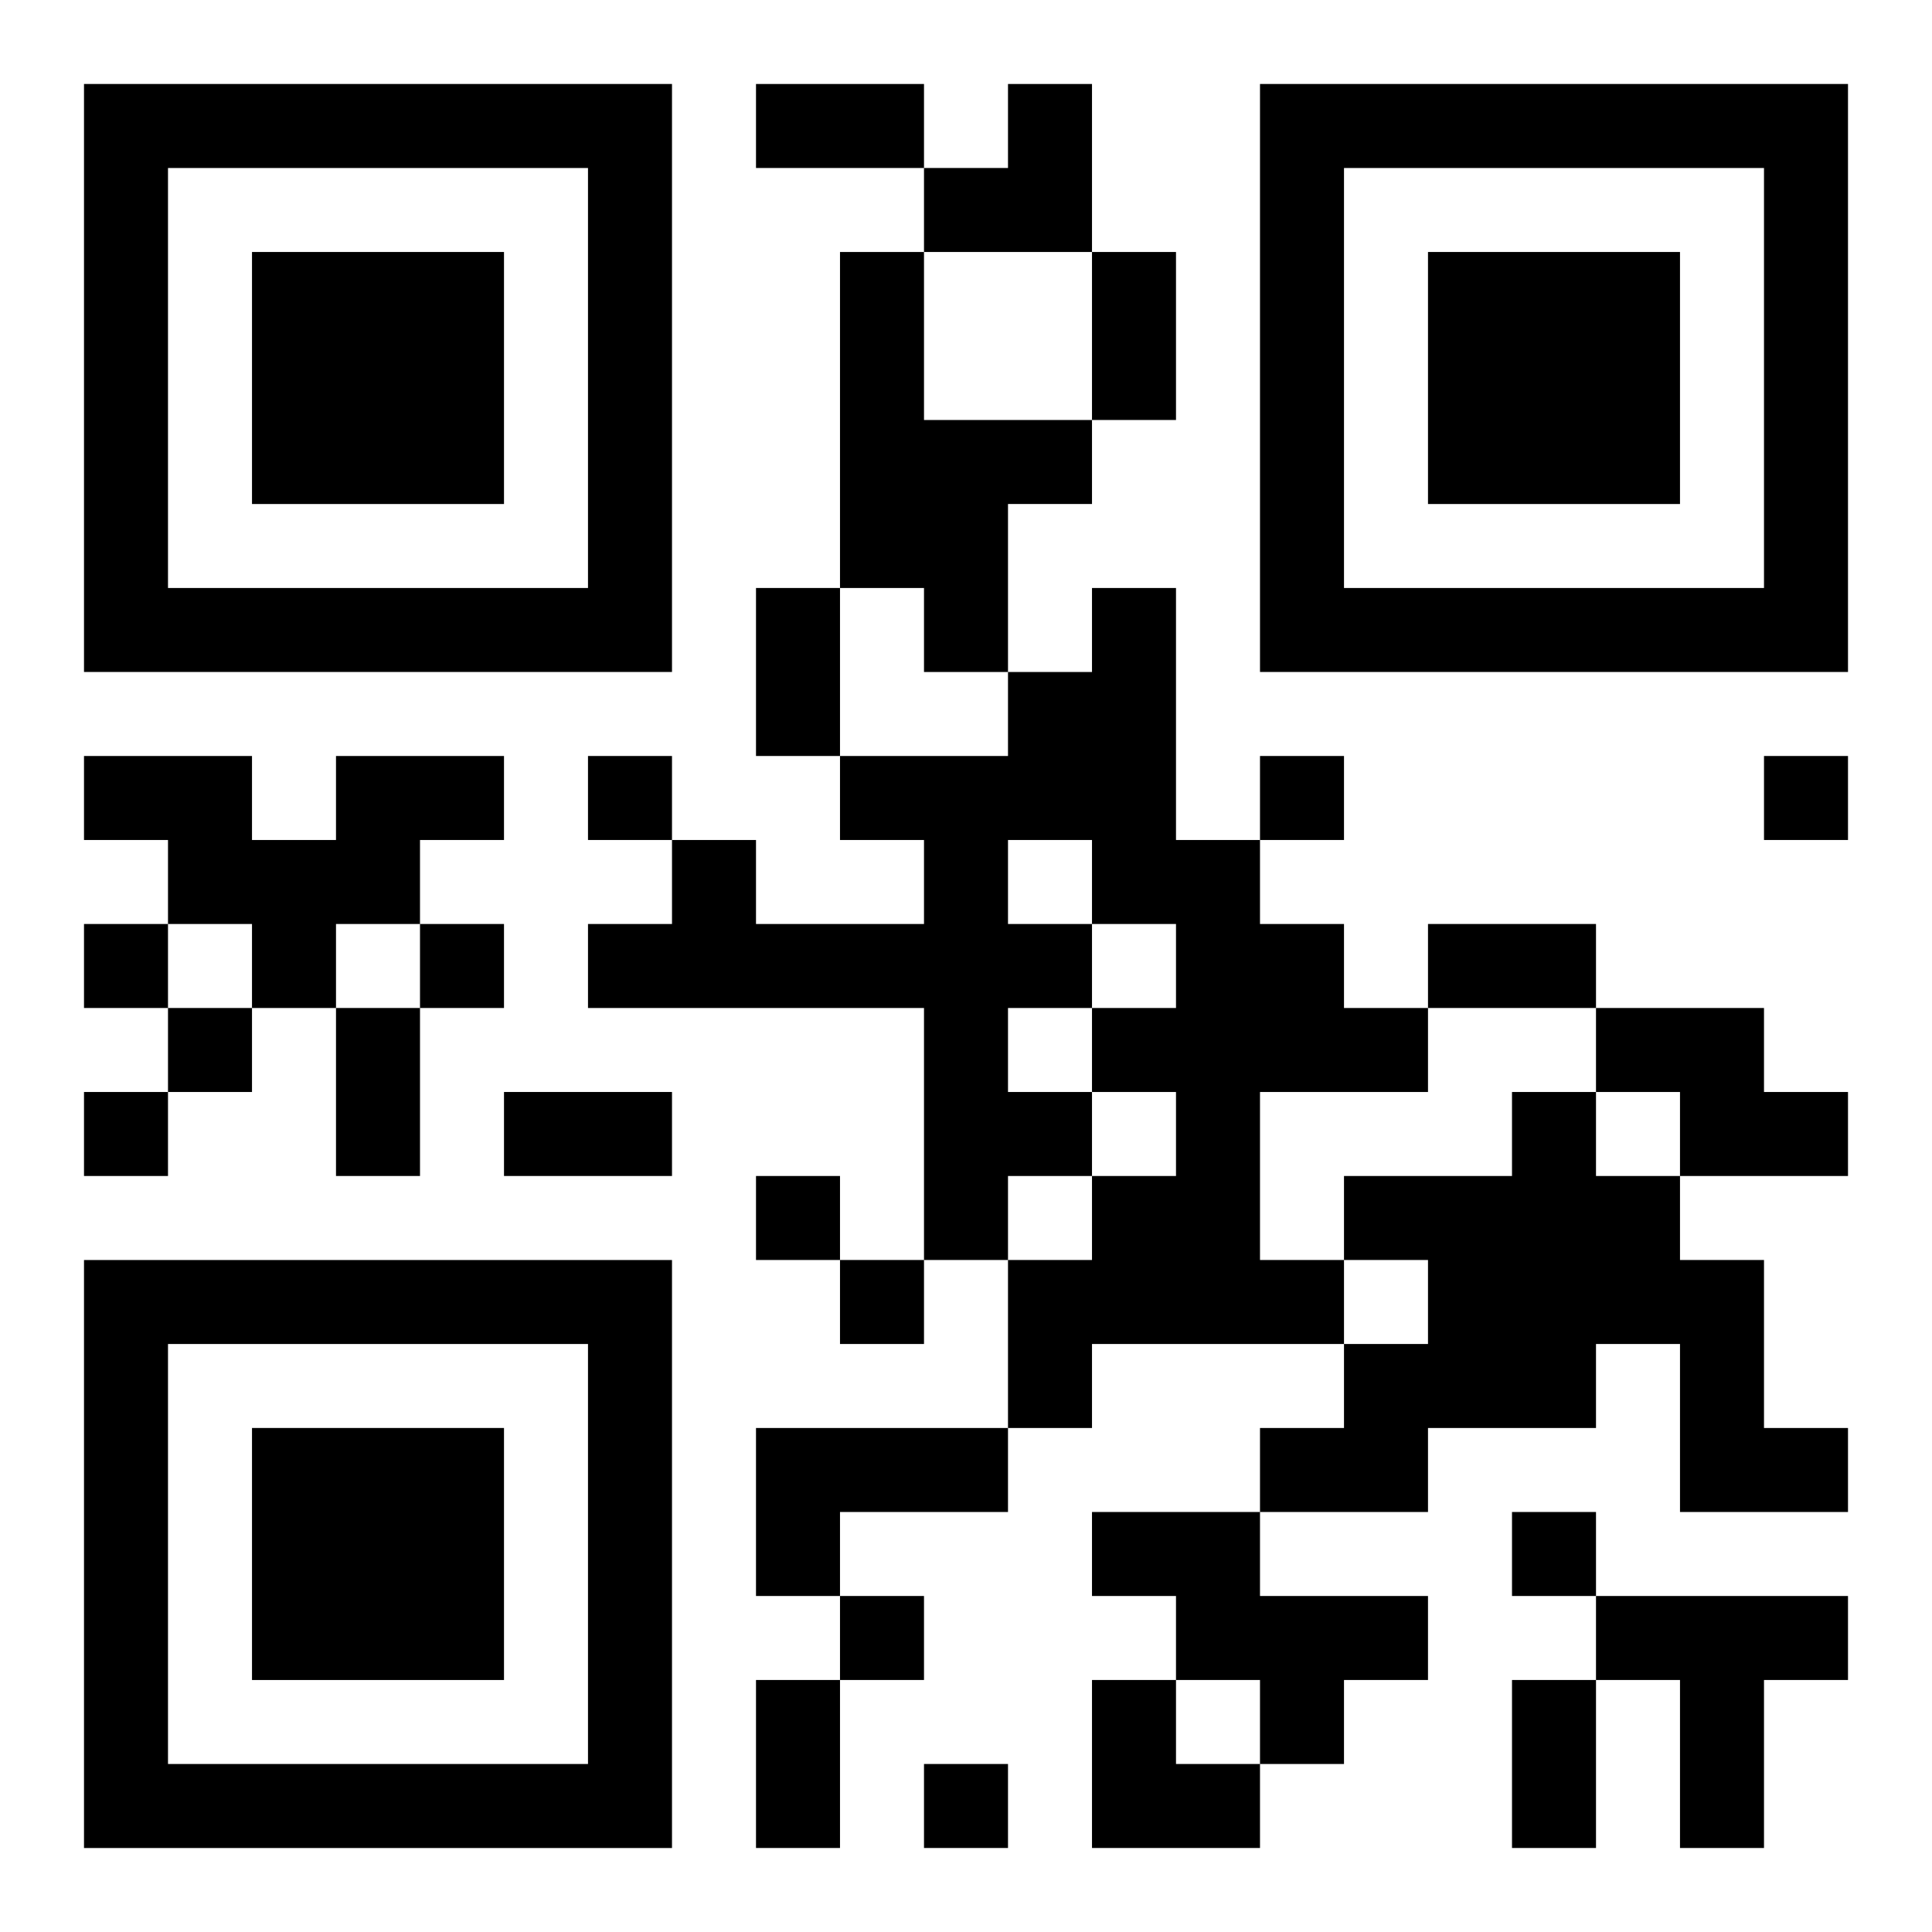
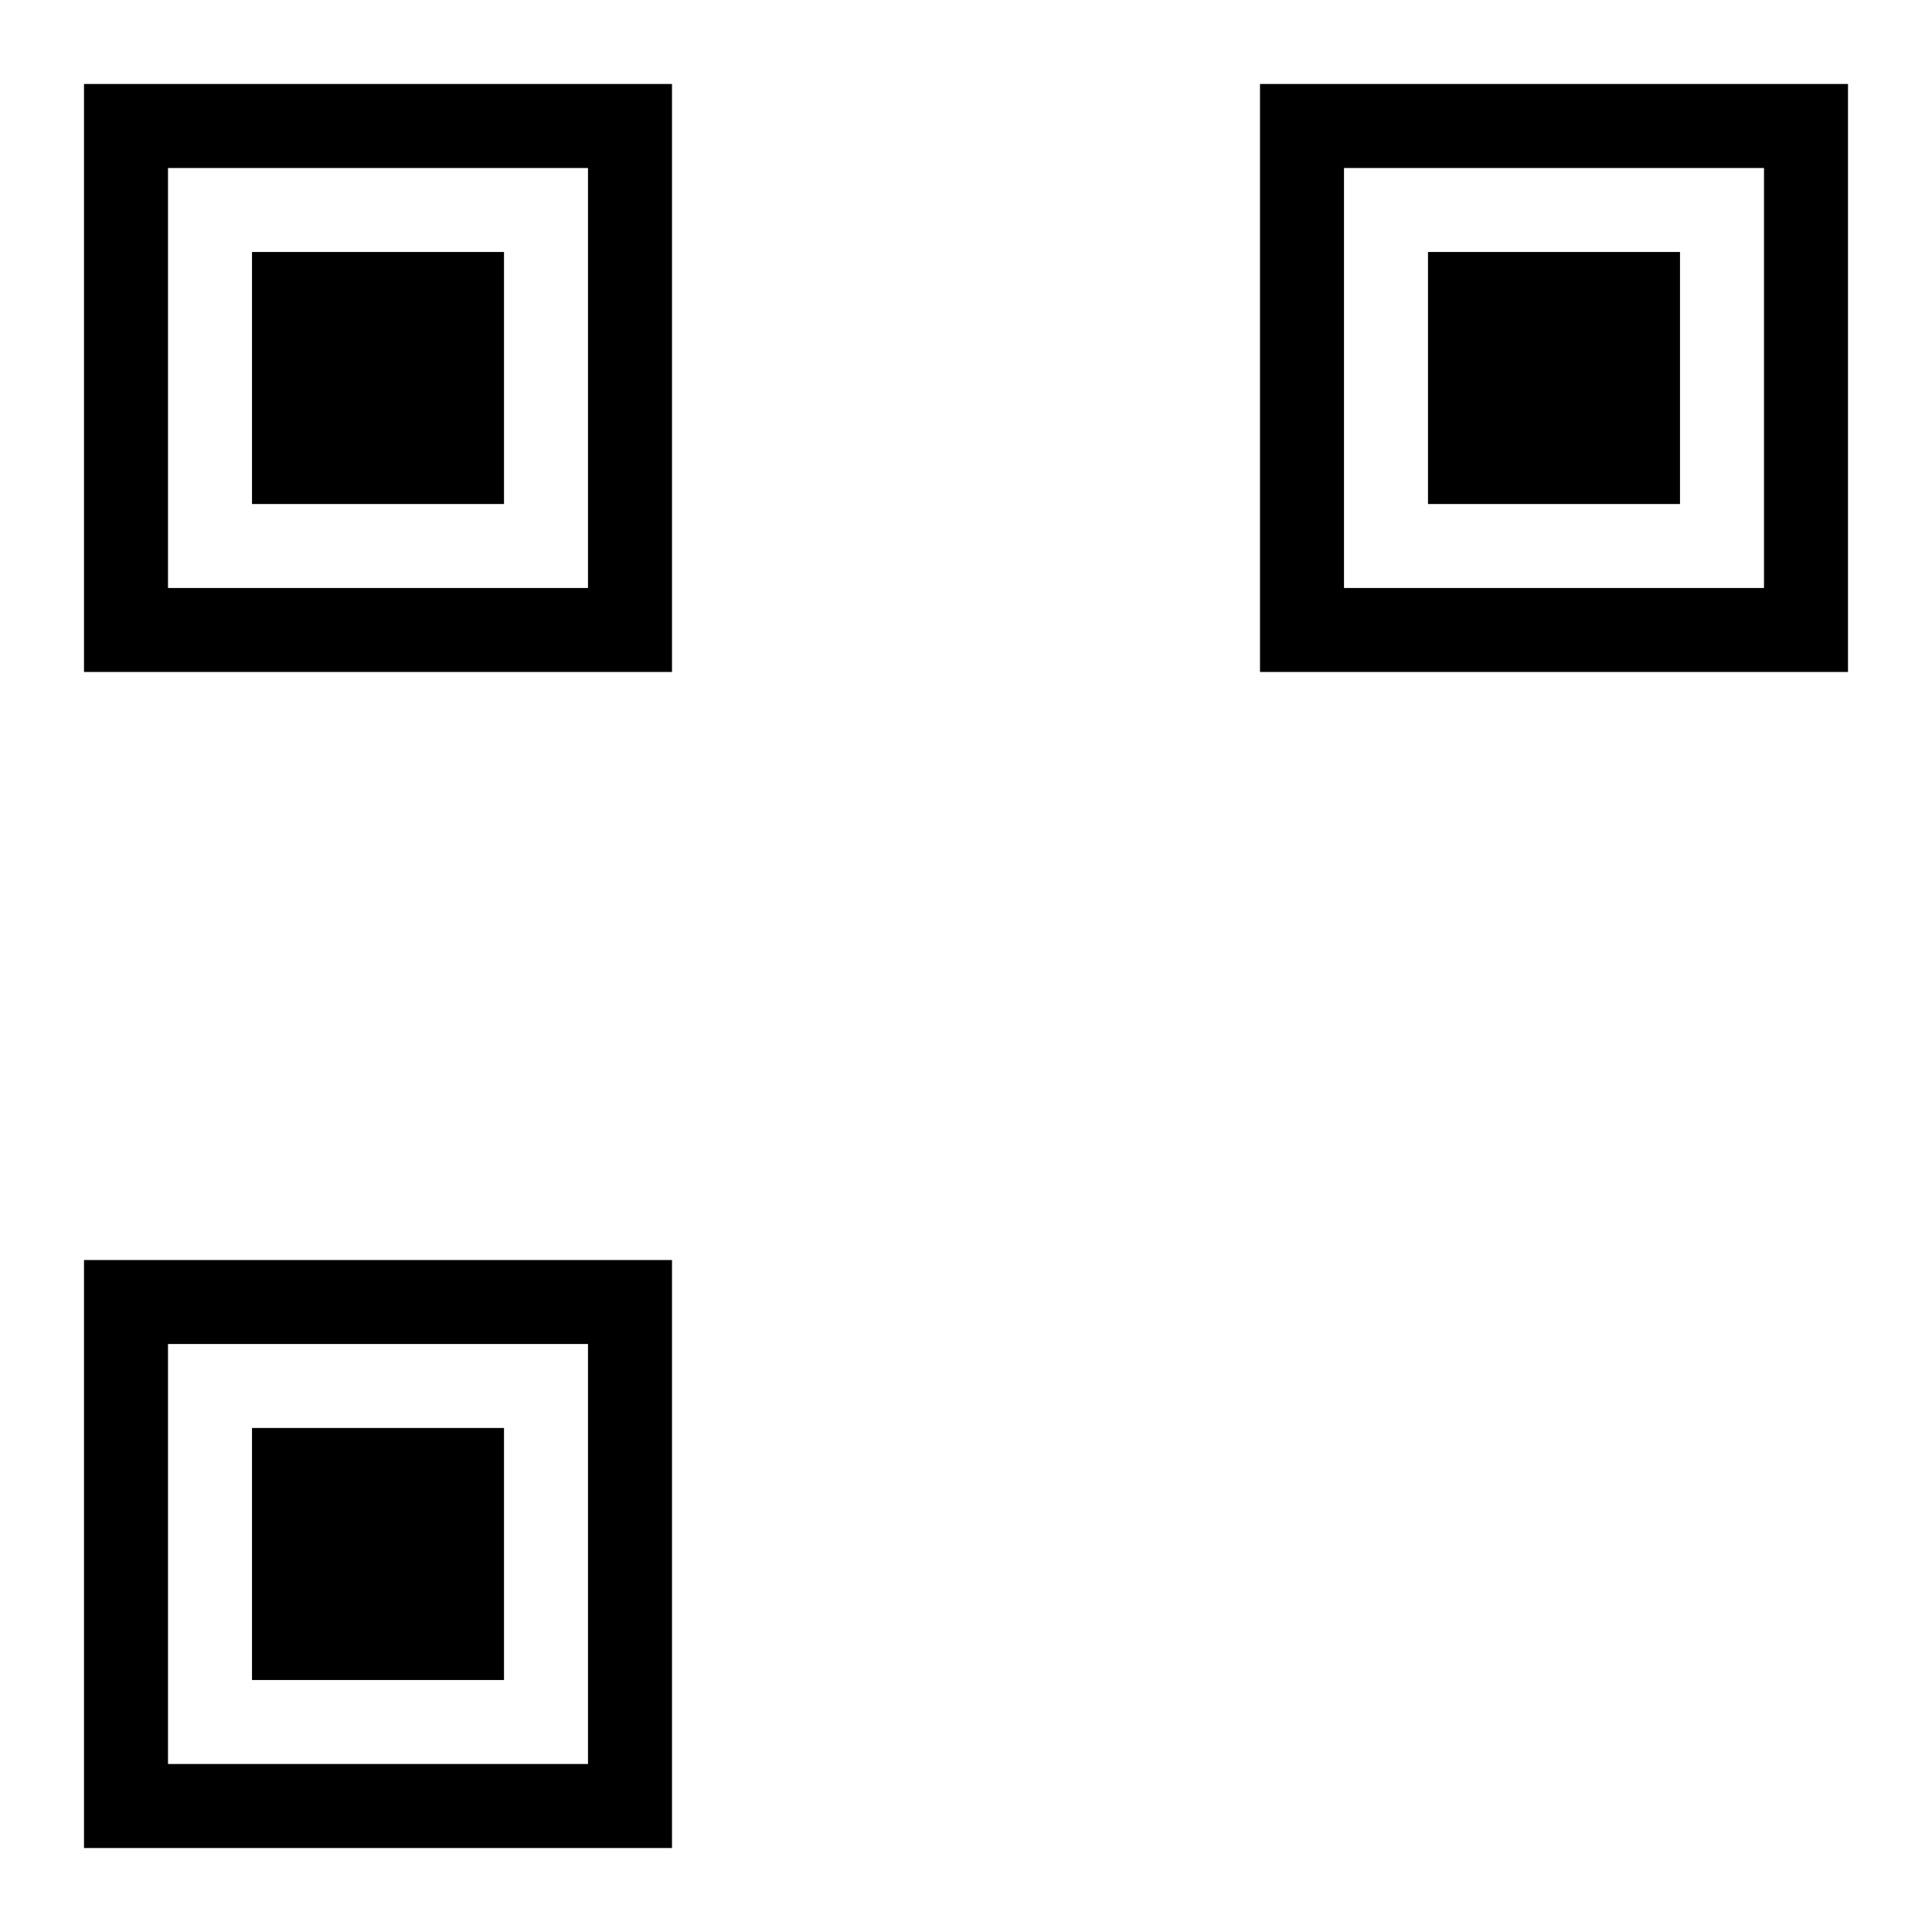
<svg xmlns="http://www.w3.org/2000/svg" xmlns:xlink="http://www.w3.org/1999/xlink" width="250" height="250" baseProfile="full" version="1.1" viewBox="-1 -1 23 23">
  <symbol id="a">
    <path d="m0 7v7h7v-7h-7zm1 1h5v5h-5v-5zm1 1v3h3v-3h-3z" />
  </symbol>
  <use y="-7" xlink:href="#a" />
  <use y="7" xlink:href="#a" />
  <use x="14" y="-7" xlink:href="#a" />
-   <path d="m9 2h1v2h2v1h-1v2h-1v-1h-1v-4m3 4h1v3h1v1h1v1h1v1h-2v2h1v1h-3v1h-1v-2h1v-1h1v-1h-1v1h-1v1h-1v-3h-4v-1h1v-1h1v1h2v-1h-1v-1h2v-1h1v-1m-1 3v1h1v1h1v-1h-1v-1h-1m0 2v1h1v-1h-1m-8-3h2v1h-1v1h-1v1h-1v-1h-1v-1h-1v-1h2v1h1v-1m15 3h2v1h1v1h-2v-1h-1v-1m-1 1h1v1h1v1h1v2h1v1h-2v-2h-1v1h-2v1h-2v-1h1v-1h1v-1h-1v-1h2v-1m-9 4h3v1h-2v1h-1v-2m4 1h2v1h2v1h-1v1h-1v-1h-1v-1h-1v-1m6 1h3v1h-1v2h-1v-2h-1v-1m-12-10v1h1v-1h-1m8 0v1h1v-1h-1m6 0v1h1v-1h-1m-20 2v1h1v-1h-1m4 0v1h1v-1h-1m-3 1v1h1v-1h-1m-1 1v1h1v-1h-1m8 1v1h1v-1h-1m1 1v1h1v-1h-1m8 3v1h1v-1h-1m-8 1v1h1v-1h-1m1 2v1h1v-1h-1m-2-20h2v1h-2v-1m4 2h1v2h-1v-2m-4 4h1v2h-1v-2m8 4h2v1h-2v-1m-13 1h1v2h-1v-2m2 1h2v1h-2v-1m3 7h1v2h-1v-2m9 0h1v2h-1v-2m-7-19m1 0h1v2h-2v-1h1zm1 19h1v1h1v1h-2z" />
</svg>